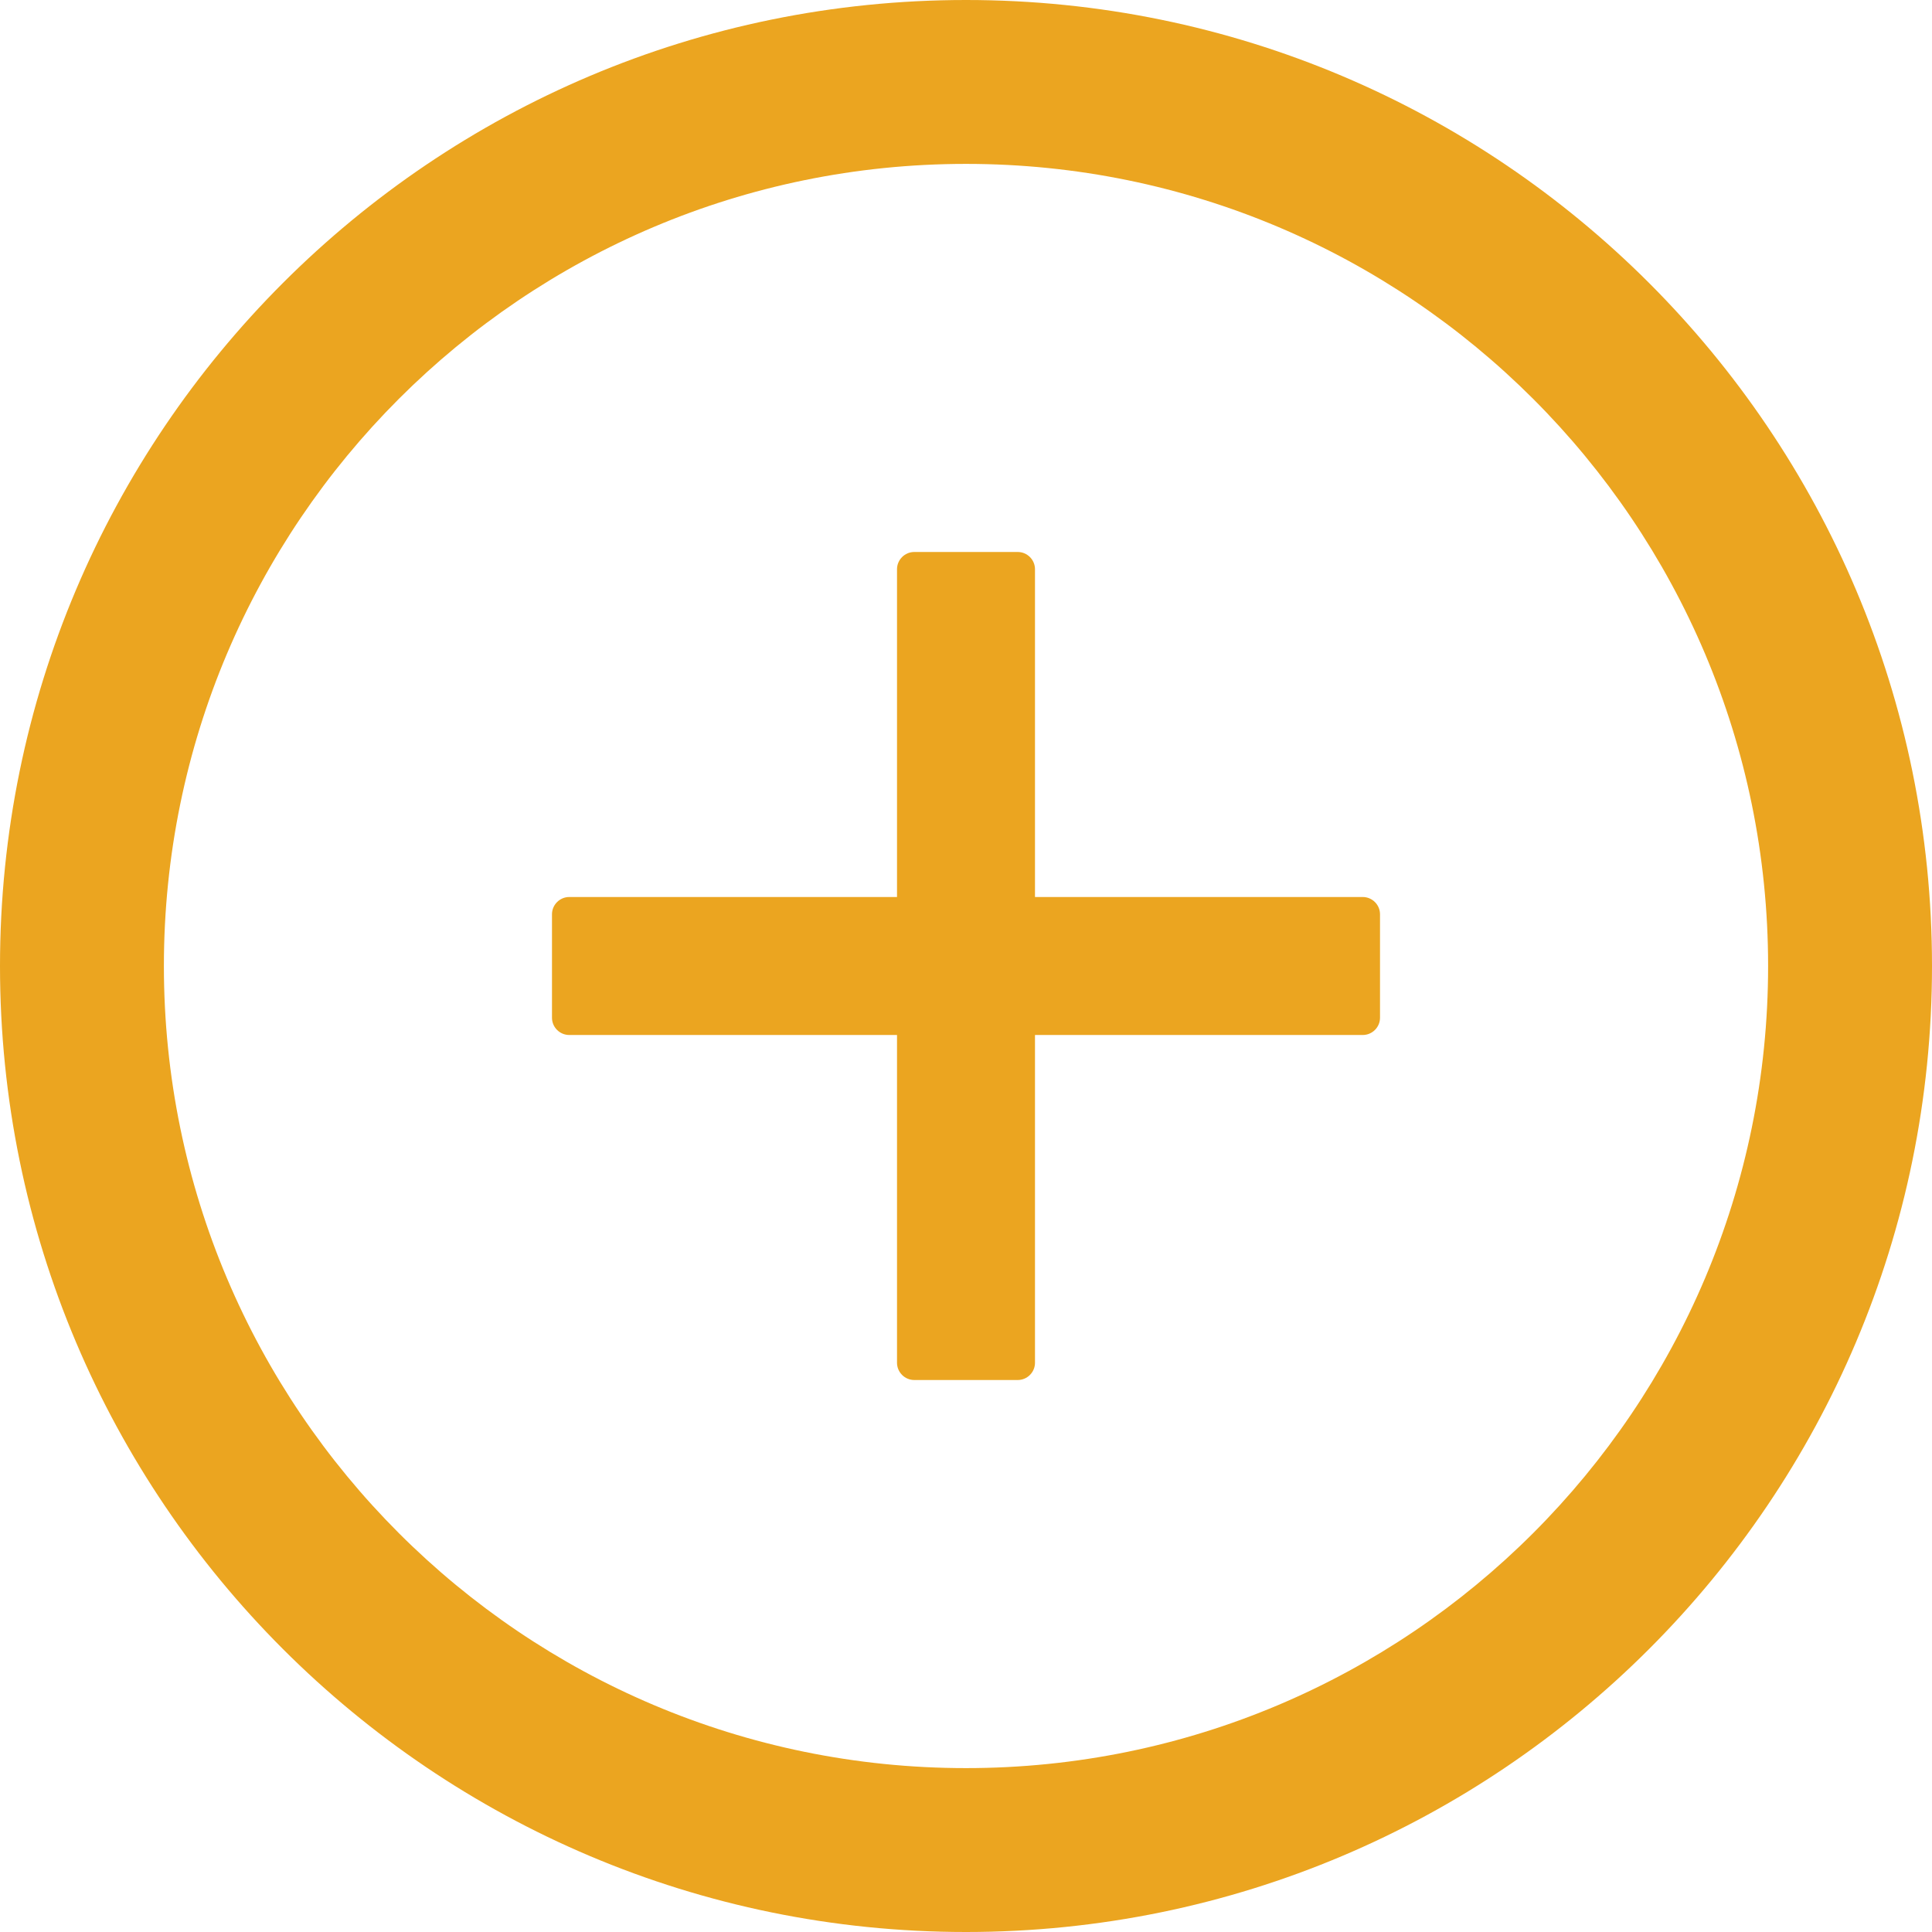
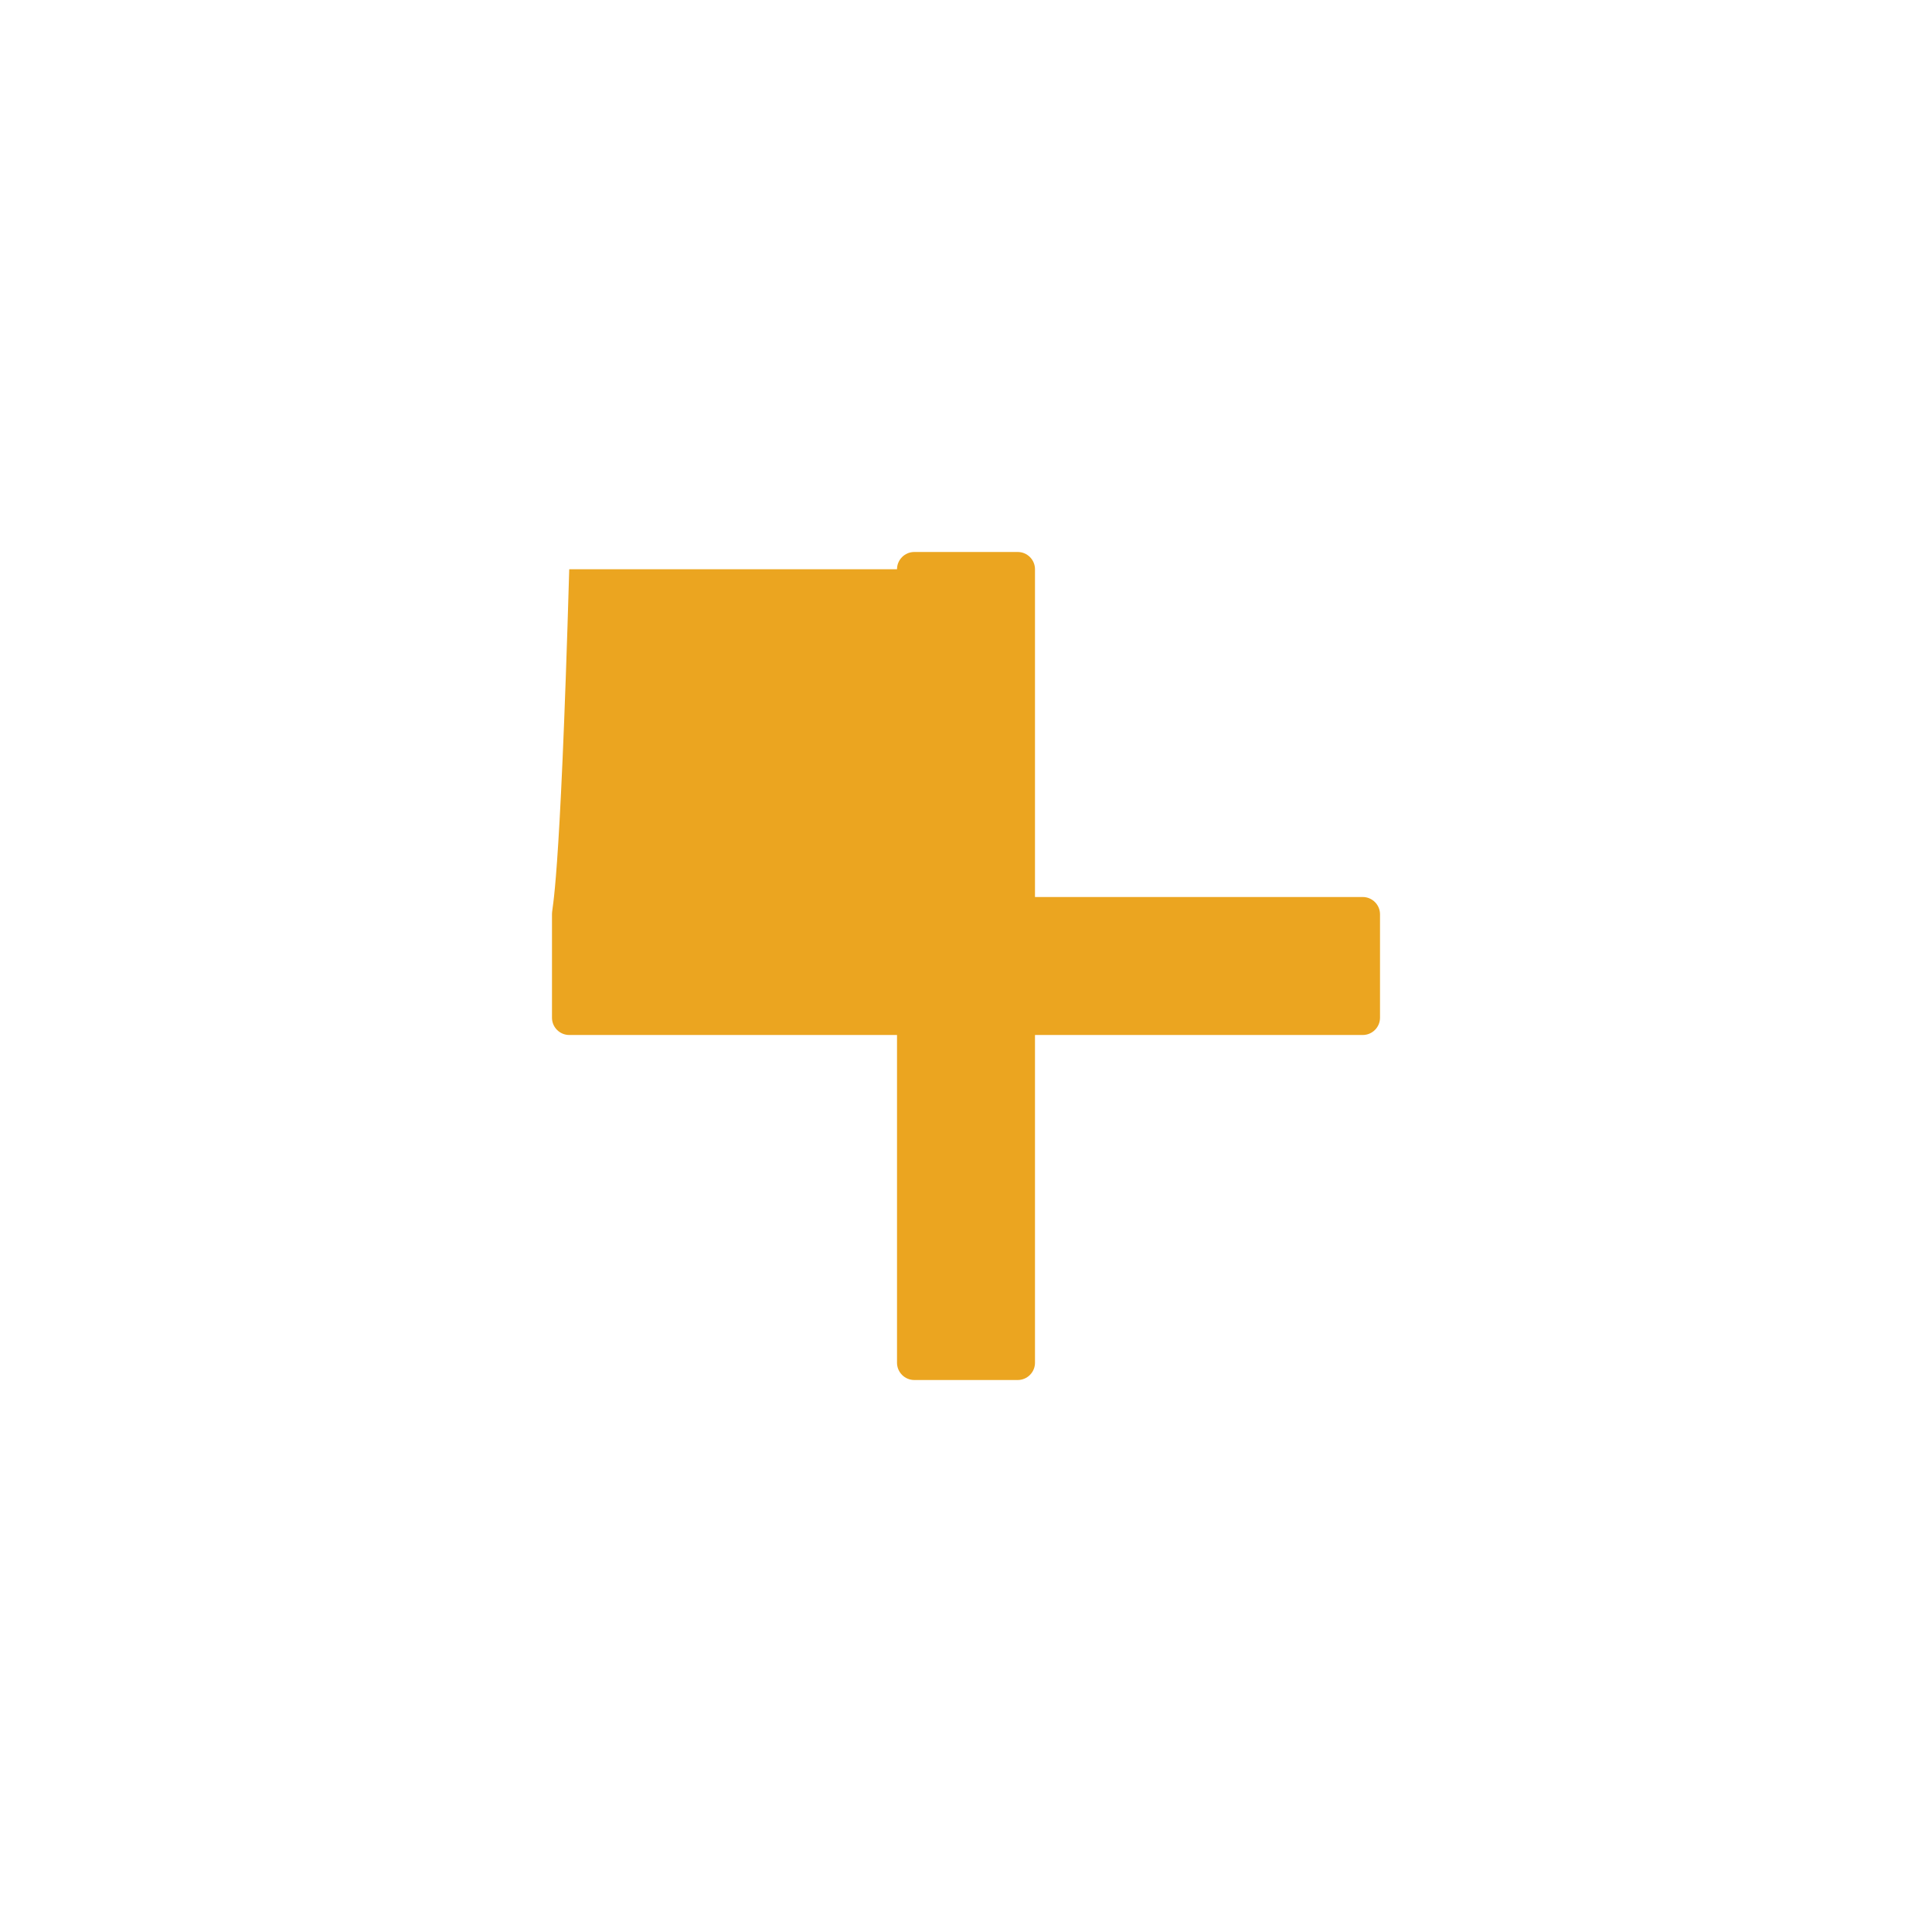
<svg xmlns="http://www.w3.org/2000/svg" width="41" height="41" viewBox="0 0 41 41" fill="none">
  <g clip-path="url(#clip0_5_39)">
-     <path d="M28.92 19.036H21.964V12.08C21.964 11.879 21.8 11.714 21.598 11.714H19.402C19.201 11.714 19.036 11.879 19.036 12.08V19.036H12.08C11.879 19.036 11.714 19.201 11.714 19.402V21.598C11.714 21.8 11.879 21.964 12.08 21.964H19.036V28.92C19.036 29.121 19.201 29.286 19.402 29.286H21.598C21.8 29.286 21.964 29.121 21.964 28.92V21.964H28.92C29.121 21.964 29.286 21.8 29.286 21.598V19.402C29.286 19.201 29.121 19.036 28.92 19.036Z" fill="#EBA520" />
-     <path d="M20.5 0C9.179 0 0 9.179 0 20.5C0 31.821 9.179 41 20.5 41C31.821 41 41 31.821 41 20.5C41 9.179 31.821 0 20.5 0ZM20.5 37.522C11.101 37.522 3.478 29.899 3.478 20.5C3.478 11.101 11.101 3.478 20.5 3.478C29.899 3.478 37.522 11.101 37.522 20.5C37.522 29.899 29.899 37.522 20.5 37.522Z" fill="#EBA520" />
+     <path d="M28.92 19.036H21.964V12.08C21.964 11.879 21.8 11.714 21.598 11.714H19.402C19.201 11.714 19.036 11.879 19.036 12.08H12.08C11.879 19.036 11.714 19.201 11.714 19.402V21.598C11.714 21.8 11.879 21.964 12.08 21.964H19.036V28.92C19.036 29.121 19.201 29.286 19.402 29.286H21.598C21.8 29.286 21.964 29.121 21.964 28.92V21.964H28.92C29.121 21.964 29.286 21.8 29.286 21.598V19.402C29.286 19.201 29.121 19.036 28.92 19.036Z" fill="#EBA520" />
  </g>
  <defs>
    <clipPath id="clip0_5_39">
      <rect width="41" height="41" fill="white" />
    </clipPath>
  </defs>
</svg>